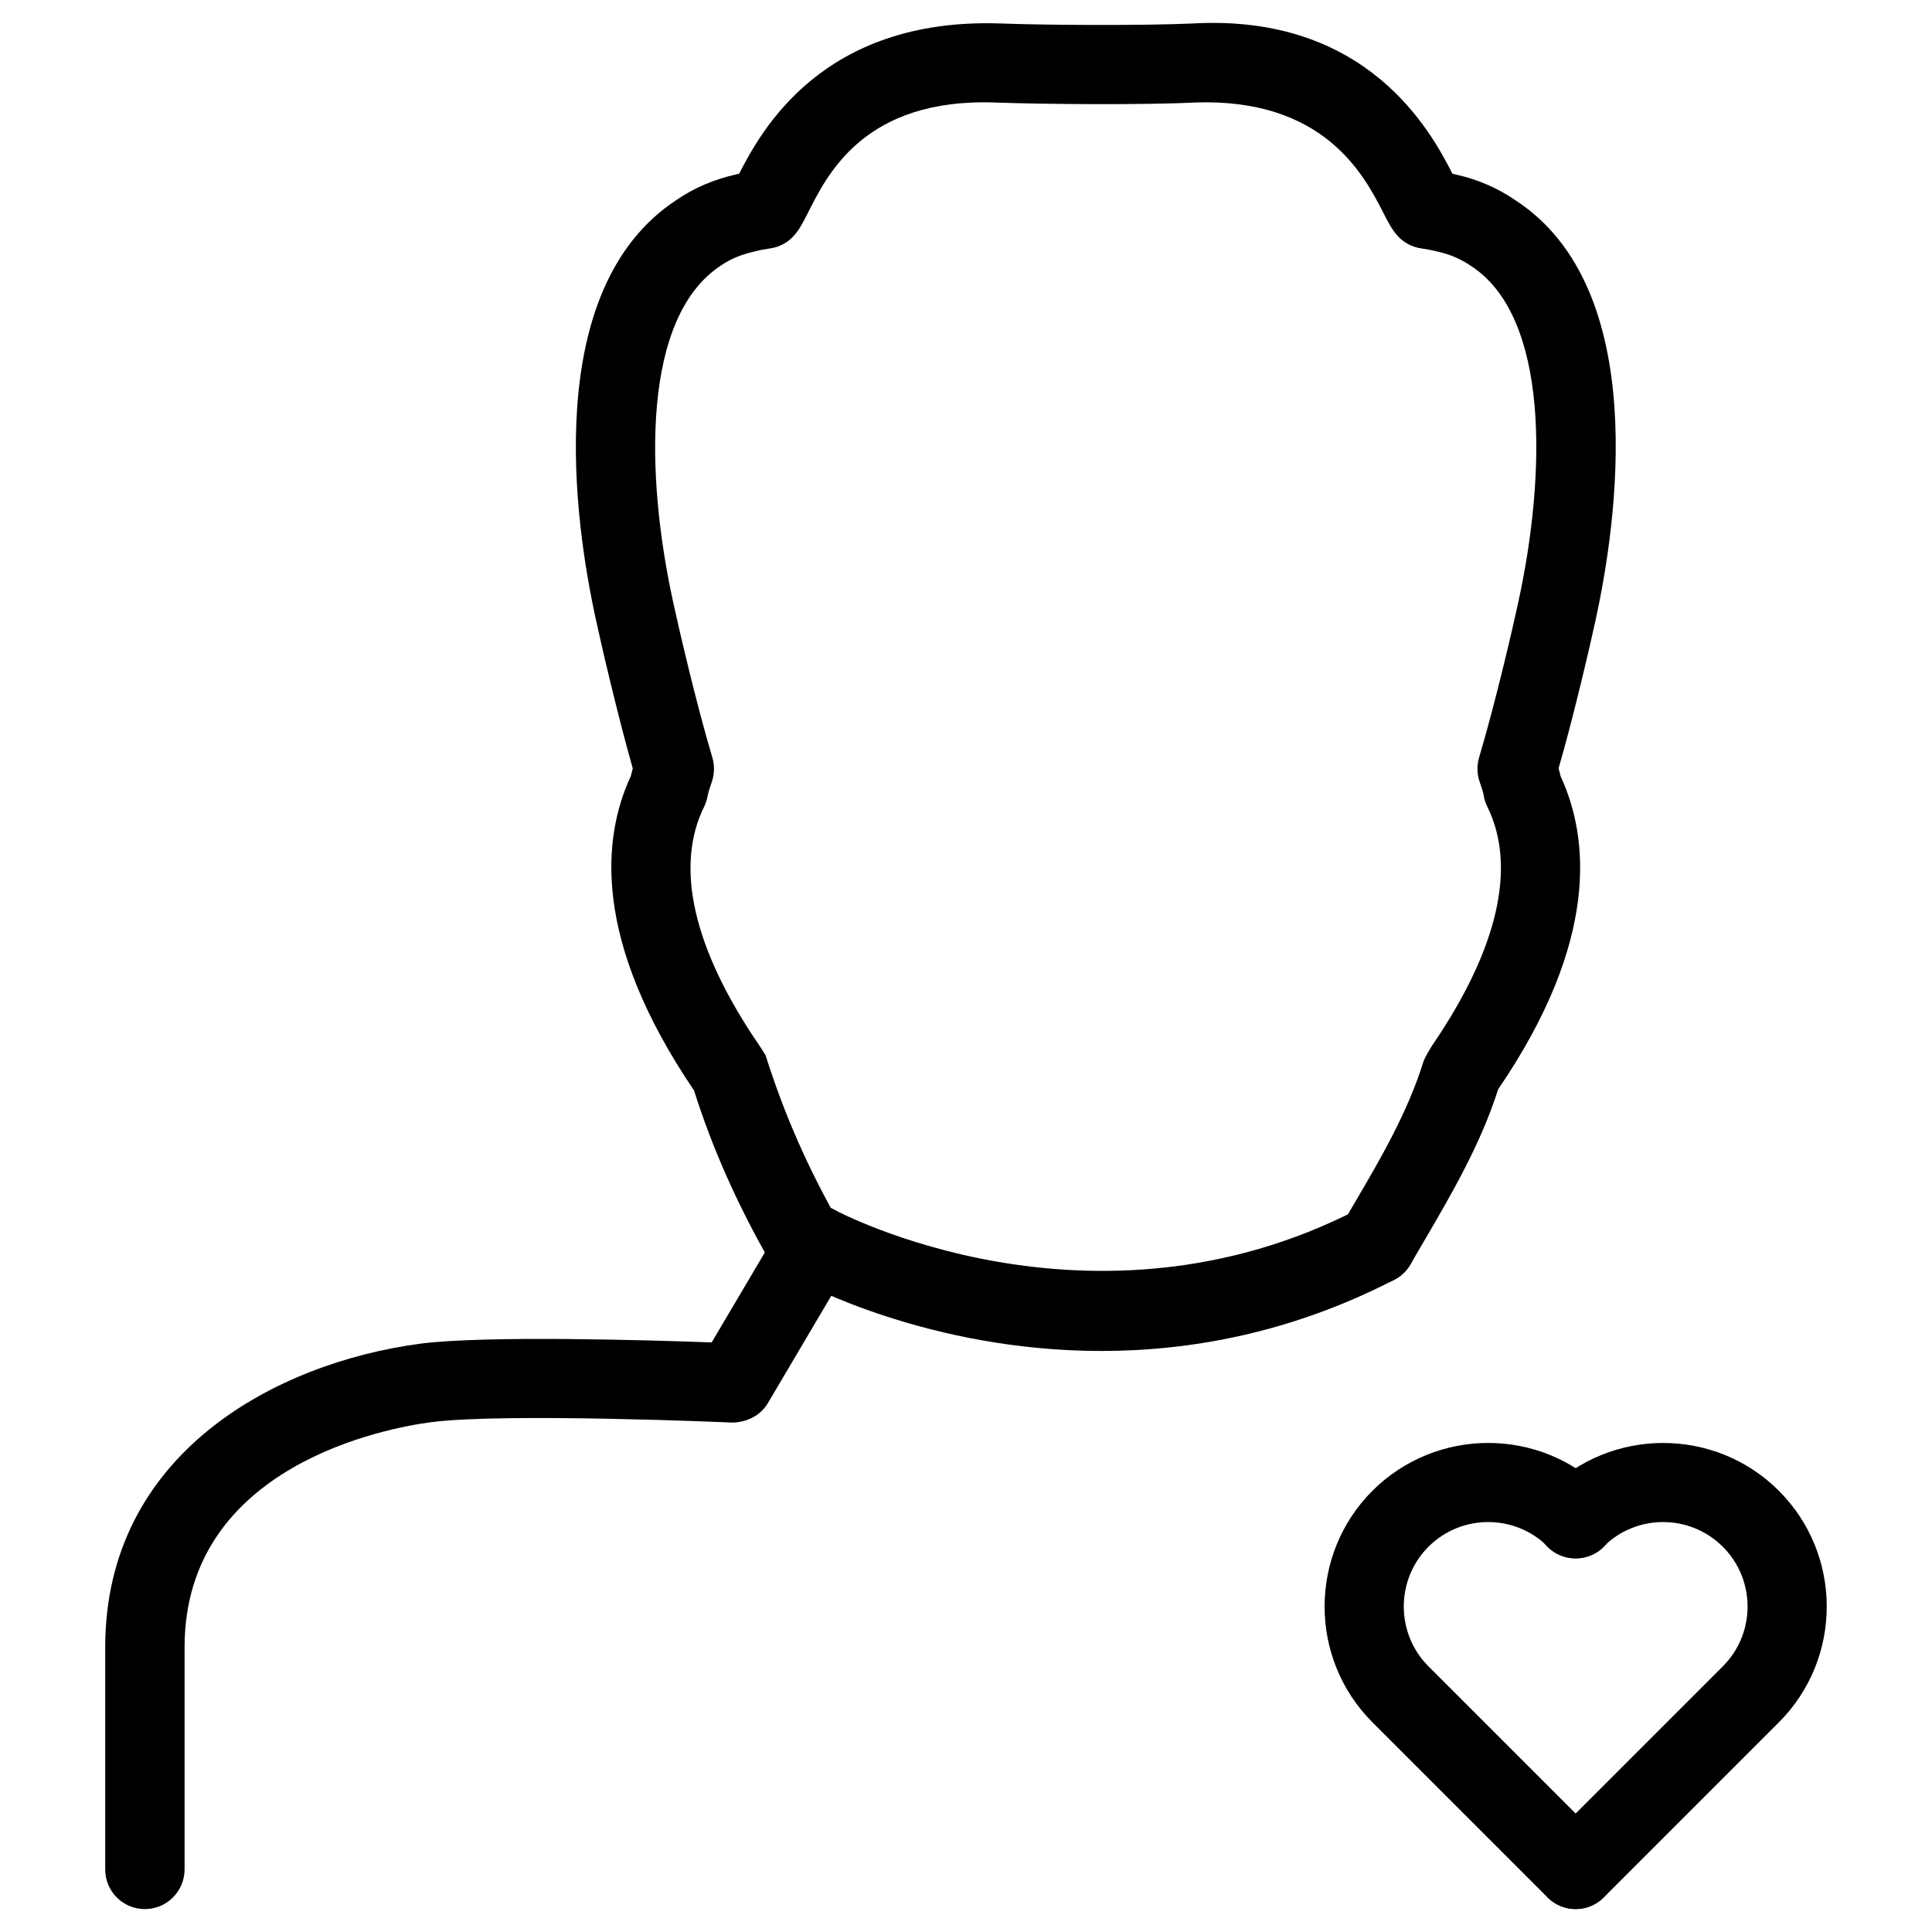
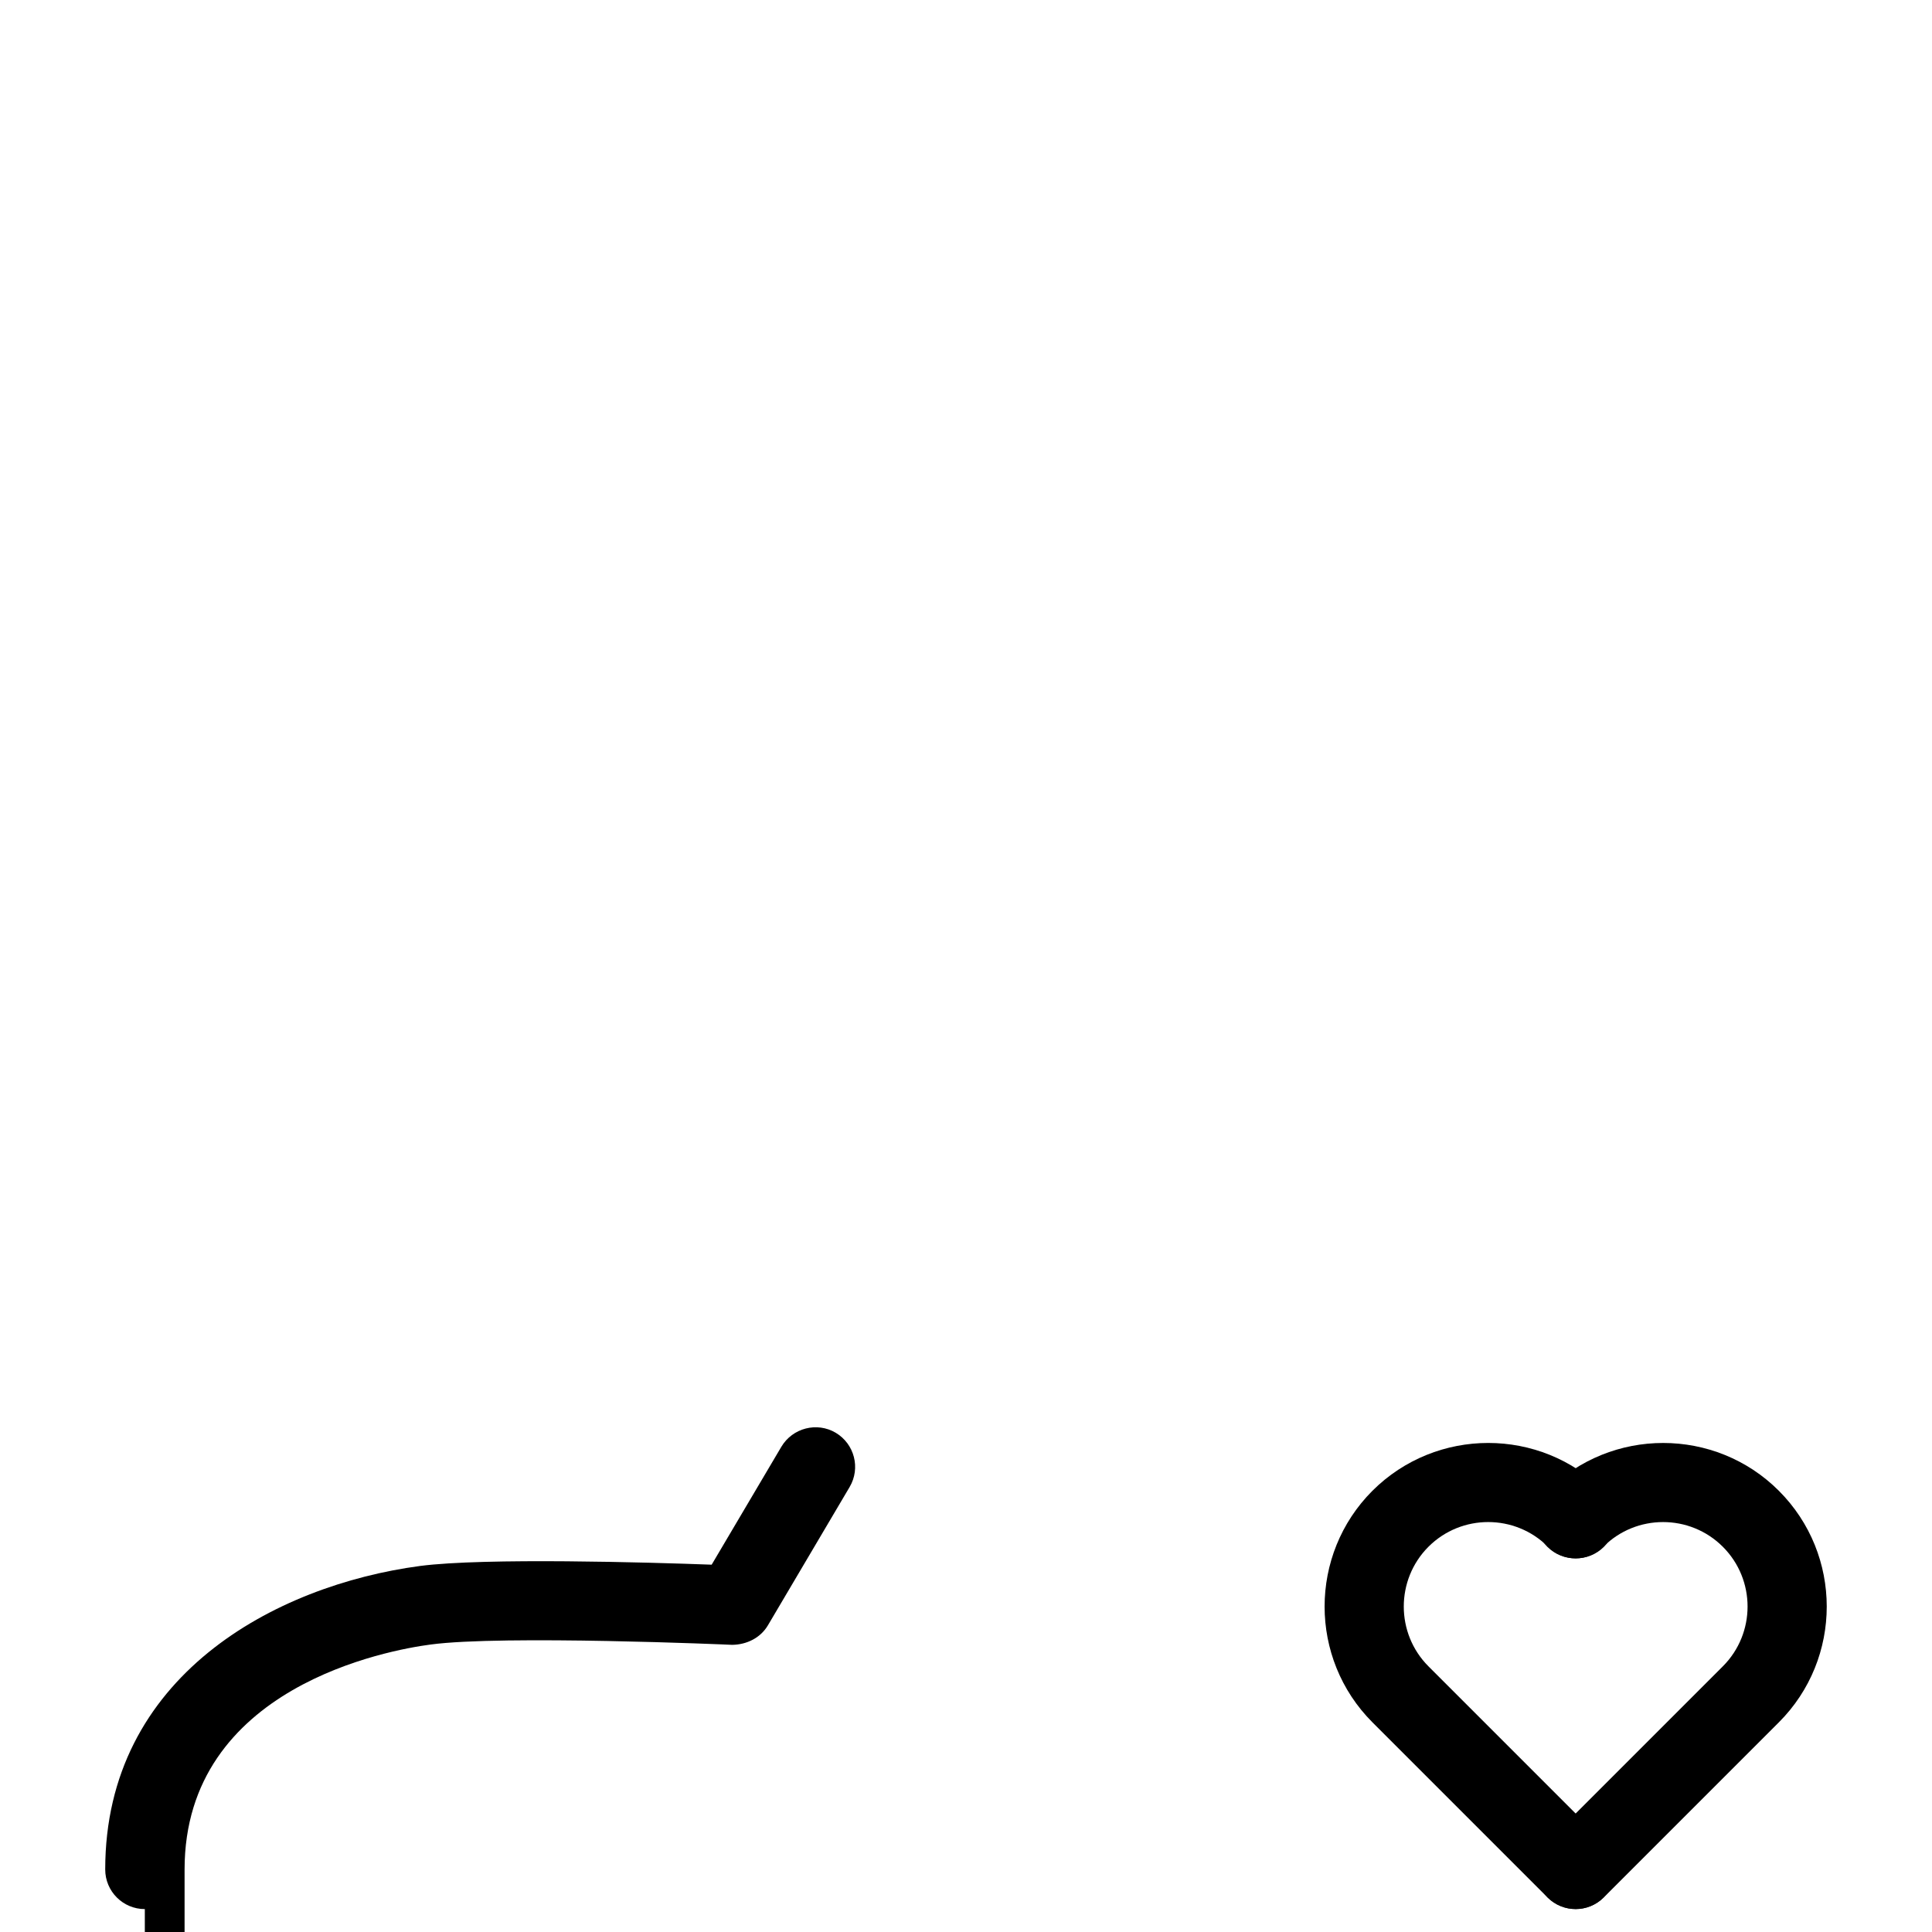
<svg xmlns="http://www.w3.org/2000/svg" fill="#000000" width="800px" height="800px" version="1.1" viewBox="144 144 512 512">
  <g>
-     <path d="m182.38 649.93c-5.793 0-10.496-4.703-10.496-10.496v-58.902c0-51.18 44.965-75.32 83.465-80.441 17.152-2.227 60.812-0.945 77.25-0.336l18.473-31.258c2.981-4.996 9.445-6.633 14.379-3.715 4.996 2.961 6.656 9.383 3.715 14.379l-21.664 36.672c-1.973 3.336-5.625 5.121-9.488 5.164-0.609-0.043-60.793-2.644-79.895-0.082-10.895 1.426-65.203 11.105-65.203 59.617v58.926c-0.039 5.793-4.742 10.473-10.535 10.473z" />
-     <path d="m435.85 502.02c-45.594 0-78.785-17.887-80.84-19.02-5.082-2.793-6.906-9.172-4.113-14.234 2.793-5.082 9.152-6.887 14.234-4.156 0.672 0.379 68.035 36.316 138.74-0.125 5.164-2.644 11.484-0.629 14.148 4.512 2.664 5.164 0.629 11.504-4.512 14.148-27.461 14.172-54.207 18.875-77.656 18.875z" />
-     <path d="m508.7 484.32c-1.785 0-3.59-0.441-5.227-1.387-5.016-2.898-6.758-9.301-3.883-14.336l3.633-6.215c6.508-11.082 13.855-23.637 18.012-37.07 0.316-0.988 1.867-3.609 2.457-4.473 17.32-25.402 22.316-47.211 14.441-63.102-0.484-1.008-0.84-2.098-0.988-3.211-0.148-0.754-0.547-1.996-1.008-3.297-0.734-2.098-0.777-4.344-0.168-6.465 4.449-14.906 9.07-35.016 10.328-40.871 7.535-34.387 8.25-75.887-12.387-89.363-2.75-1.891-5.562-3.086-8.797-3.82-1.617-0.418-2.961-0.652-4.344-0.859-2.477-0.336-4.766-1.512-6.422-3.379-1.492-1.66-2.477-3.59-3.84-6.254-5.082-9.93-15.703-30.23-49.773-29.055-13.246 0.672-39.676 0.484-52.711 0.02-35.035-1.363-44.816 19.23-49.855 29.094-1.324 2.621-2.269 4.531-3.781 6.191-1.66 1.867-3.926 3.066-6.402 3.379-1.406 0.211-2.707 0.461-3.988 0.797-3.609 0.801-6.426 1.996-8.941 3.719-20.848 13.645-20.152 55.145-12.598 89.488 1.281 5.898 5.879 26.008 10.328 40.914 0.609 2.098 0.566 4.305-0.125 6.383-0.441 1.32-0.902 2.621-1.07 3.481-0.148 0.945-0.523 2.246-0.965 3.109-7.894 15.934-2.875 37.742 14.484 63.145 0.25 0.379 1.555 2.352 1.762 2.75 5.144 16.184 11.418 30.312 19.816 44.965 2.898 5.016 1.156 11.441-3.883 14.336-4.996 2.856-11.441 1.156-14.336-3.883-8.922-15.492-15.641-30.586-20.551-46.078-27.102-39.988-24.266-67.09-16.75-83.277 0.148-0.629 0.336-1.324 0.523-2.035-4.266-15.113-8.422-33.25-9.742-39.34-5.625-25.59-14.801-87.727 21.41-111.38 4.512-3.106 9.887-5.414 15.742-6.719 0.234-0.062 0.508-0.125 0.781-0.188 5.711-11.082 21.832-41.332 69-39.82 12.637 0.484 38.164 0.586 50.969 0.02 46.559-2.707 63.375 28.652 69.062 39.801 0.398 0.082 0.754 0.168 1.133 0.273 5.543 1.238 10.914 3.547 15.617 6.801 35.98 23.488 26.785 85.625 21.18 111.26-1.324 6.047-5.457 24.184-9.805 39.277 0.211 0.734 0.398 1.426 0.547 2.078 7.516 16.246 10.348 43.539-16.562 82.961-4.617 14.59-12.637 28.277-19.691 40.324l-3.527 6.047c-1.945 3.379-5.473 5.269-9.105 5.269z" />
+     <path d="m182.38 649.93c-5.793 0-10.496-4.703-10.496-10.496c0-51.18 44.965-75.32 83.465-80.441 17.152-2.227 60.812-0.945 77.25-0.336l18.473-31.258c2.981-4.996 9.445-6.633 14.379-3.715 4.996 2.961 6.656 9.383 3.715 14.379l-21.664 36.672c-1.973 3.336-5.625 5.121-9.488 5.164-0.609-0.043-60.793-2.644-79.895-0.082-10.895 1.426-65.203 11.105-65.203 59.617v58.926c-0.039 5.793-4.742 10.473-10.535 10.473z" />
    <path d="m561.55 649.91c-2.688 0-5.375-1.027-7.43-3.066l-46.414-46.414c-16.898-16.918-16.898-44.441 0-61.359 16.941-16.898 44.461-16.898 61.359 0 4.094 4.094 4.094 10.746 0 14.84s-10.746 4.094-14.84 0c-8.734-8.734-22.945-8.734-31.676 0-8.711 8.734-8.711 22.945 0 31.676l46.414 46.414c4.094 4.094 4.094 10.746 0 14.84-2.043 2.039-4.727 3.07-7.414 3.07z" />
    <path d="m561.57 649.93c-2.688 0-5.375-1.027-7.43-3.066-4.094-4.094-4.094-10.746 0-14.84l46.434-46.434c8.734-8.734 8.734-22.945 0-31.676-8.734-8.734-22.945-8.734-31.676 0-4.094 4.094-10.746 4.094-14.84 0s-4.094-10.77 0-14.84c16.941-16.898 44.461-16.898 61.359 0 16.918 16.918 16.918 44.441 0 61.359l-46.434 46.434c-2.039 2.035-4.727 3.062-7.414 3.062z" />
  </g>
</svg>